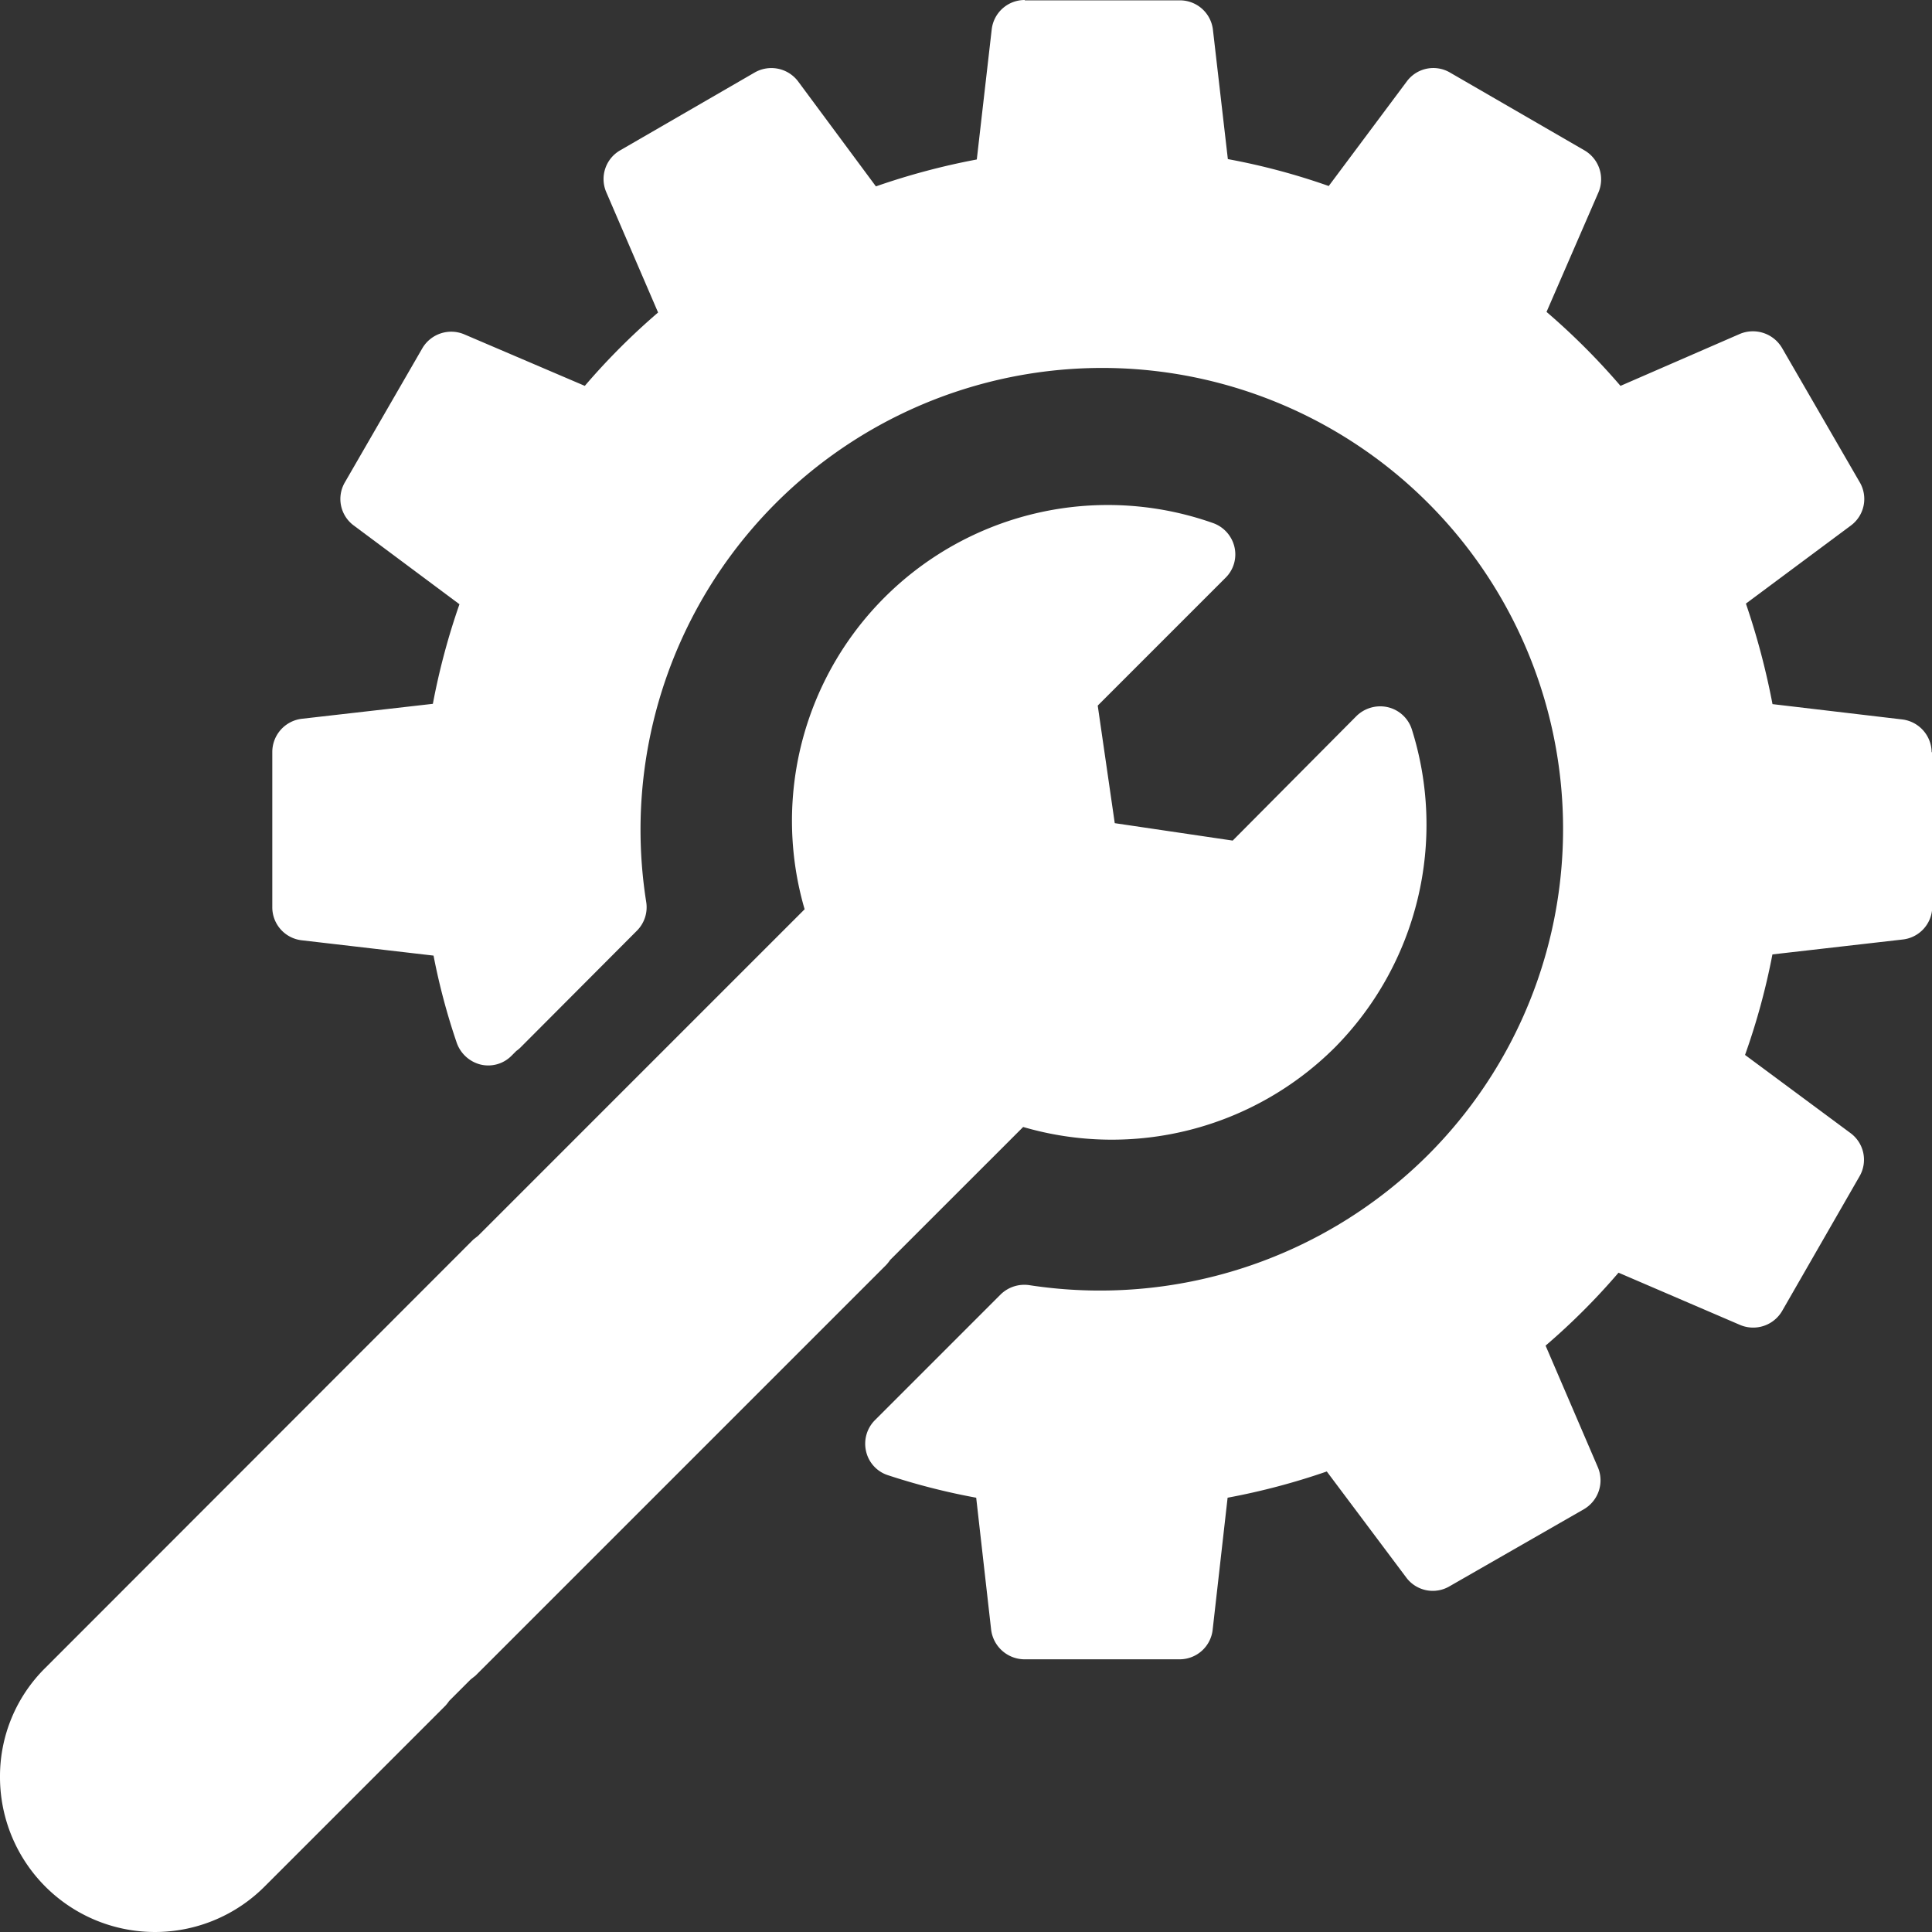
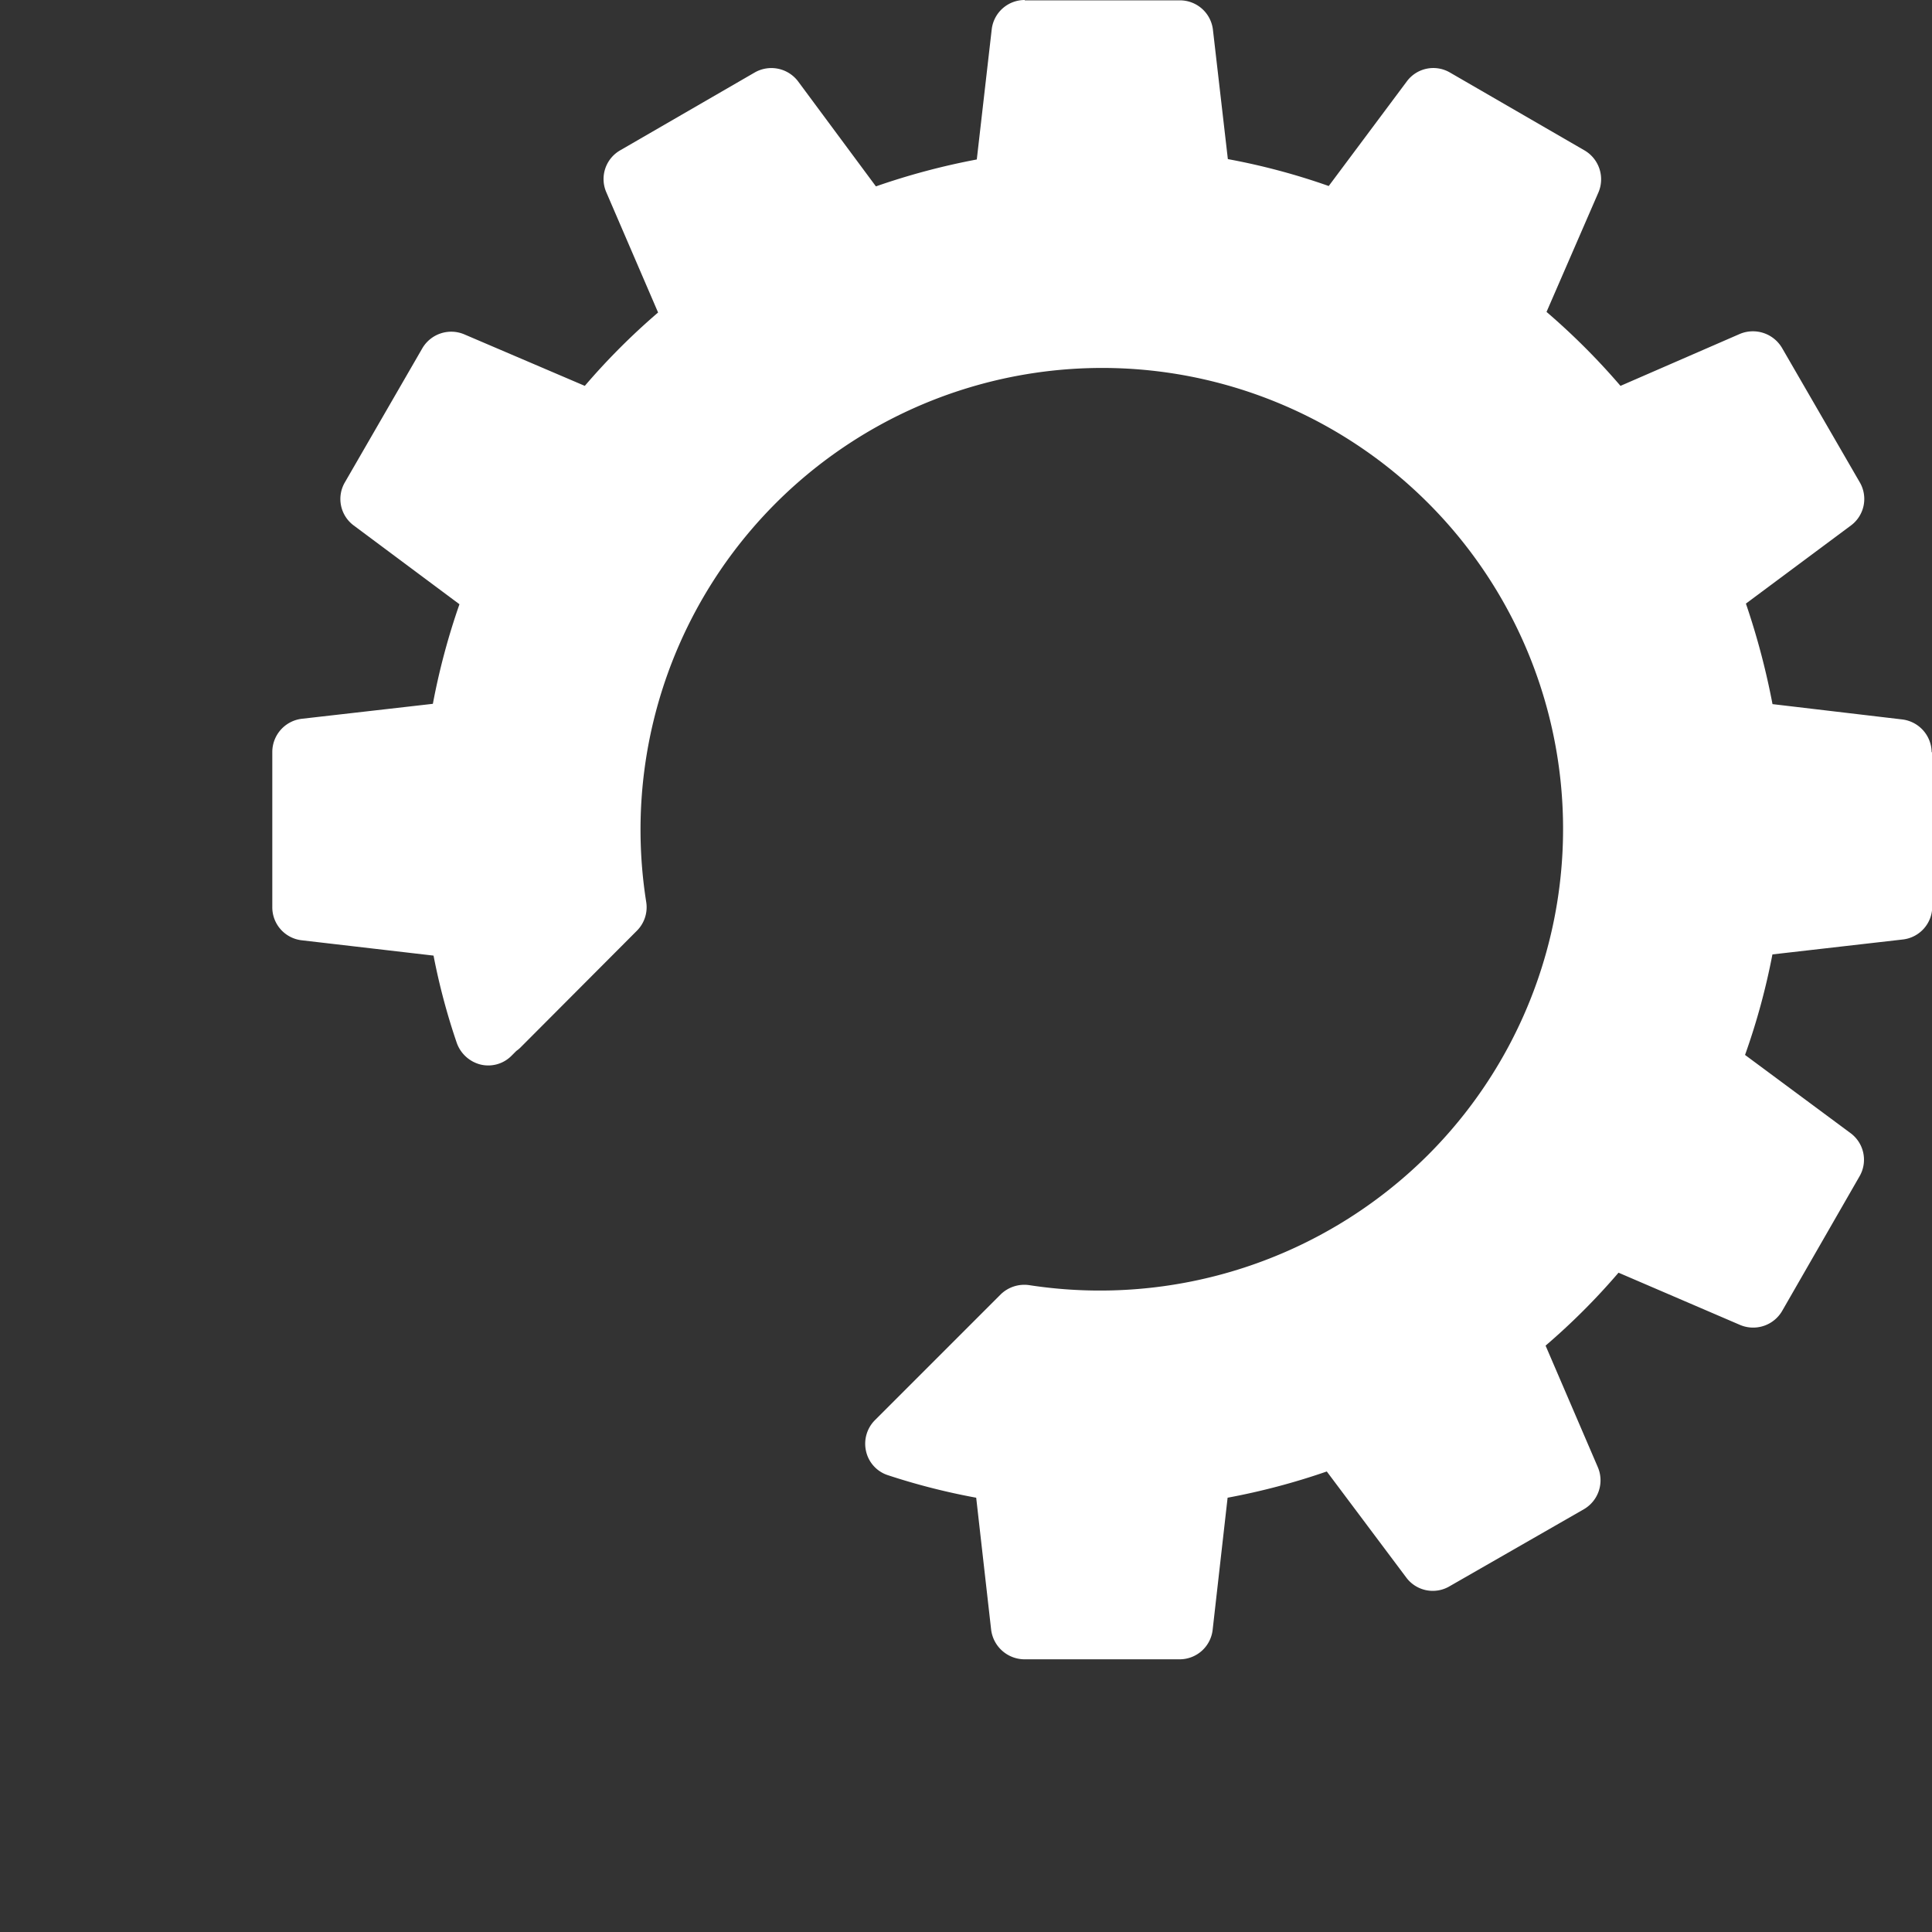
<svg xmlns="http://www.w3.org/2000/svg" id="_レイヤー_1-2" width="77.607" height="77.607" viewBox="0 0 77.607 77.607">
  <rect x="0" y="0" width="77.607" height="77.607" fill="#333333" stroke="none" />
  <path id="パス_832" data-name="パス 832" d="M74.645,30.227A1.344,1.344,0,0,0,73.468,28.9l-5.216-.616a29.745,29.745,0,0,0-1.068-4.038L71.4,21.11a1.327,1.327,0,0,0,.356-1.739l-3.121-5.394a1.357,1.357,0,0,0-1.7-.561L62.146,15.5a27.666,27.666,0,0,0-2.971-2.971l2.081-4.791a1.343,1.343,0,0,0-.561-1.7L55.3,2.916a1.324,1.324,0,0,0-1.739.356l-3.135,4.2a26.742,26.742,0,0,0-4.052-1.081l-.6-5.2A1.334,1.334,0,0,0,44.446.014H38.217V0a1.333,1.333,0,0,0-1.328,1.177l-.6,5.229a28.094,28.094,0,0,0-4.052,1.081L29.113,3.272a1.345,1.345,0,0,0-1.752-.356L21.967,6.037a1.33,1.33,0,0,0-.561,1.684l2.081,4.832A27.159,27.159,0,0,0,20.543,15.5L15.7,13.43a1.345,1.345,0,0,0-1.684.561l-3.108,5.38a1.324,1.324,0,0,0,.356,1.739l4.244,3.162a27.69,27.69,0,0,0-1.068,4l-5.257.6A1.345,1.345,0,0,0,7.99,30.2v6.243A1.333,1.333,0,0,0,9.167,37.77l5.3.616a26.2,26.2,0,0,0,.931,3.5,1.369,1.369,0,0,0,.958.876,1.315,1.315,0,0,0,1.246-.356l.192-.192a1.219,1.219,0,0,0,.192-.164l4.654-4.668a1.334,1.334,0,0,0,.37-1.15,18.549,18.549,0,0,1,18.3-21.452h0A18.518,18.518,0,0,1,54.4,46.408a18.666,18.666,0,0,1-16,5.216,1.362,1.362,0,0,0-1.15.37l-5.051,5.051a1.34,1.34,0,0,0-.356,1.259,1.313,1.313,0,0,0,.89.958,26.774,26.774,0,0,0,3.532.9l.6,5.3a1.356,1.356,0,0,0,1.328,1.191h6.243a1.334,1.334,0,0,0,1.328-1.191l.6-5.3a27.58,27.58,0,0,0,3.984-1.054l3.19,4.257a1.327,1.327,0,0,0,1.739.356l5.394-3.094a1.343,1.343,0,0,0,.561-1.7l-2.095-4.874a26.908,26.908,0,0,0,2.93-2.93l4.874,2.095a1.347,1.347,0,0,0,1.7-.561l3.108-5.407a1.328,1.328,0,0,0-.37-1.739l-4.23-3.135a27.356,27.356,0,0,0,1.1-4.038l5.243-.6a1.332,1.332,0,0,0,1.177-1.328V30.186Z" transform="translate(2.948 0)" fill="#fff" />
-   <path id="パス_833" data-name="パス 833" d="M35.771,45.127,41.1,39.8a12.686,12.686,0,0,0,12.526-3.2h0A12.724,12.724,0,0,0,56.716,23.84a1.331,1.331,0,0,0-.958-.9,1.365,1.365,0,0,0-1.273.356l-4.969,5-4.737-.7-.684-4.723,5.134-5.134a1.315,1.315,0,0,0,.356-1.246,1.344,1.344,0,0,0-.876-.958A12.685,12.685,0,0,0,32.321,31.054L19.207,44.169l-.192.151L1.821,61.527A6.117,6.117,0,0,0,0,65.908a6.224,6.224,0,0,0,10.623,4.408l7.269-7.269a1.865,1.865,0,0,0,.151-.192l.862-.862.192-.151,16.51-16.51a1.866,1.866,0,0,0,.151-.192Z" transform="translate(0 5.47)" fill="#fff" />
</svg>